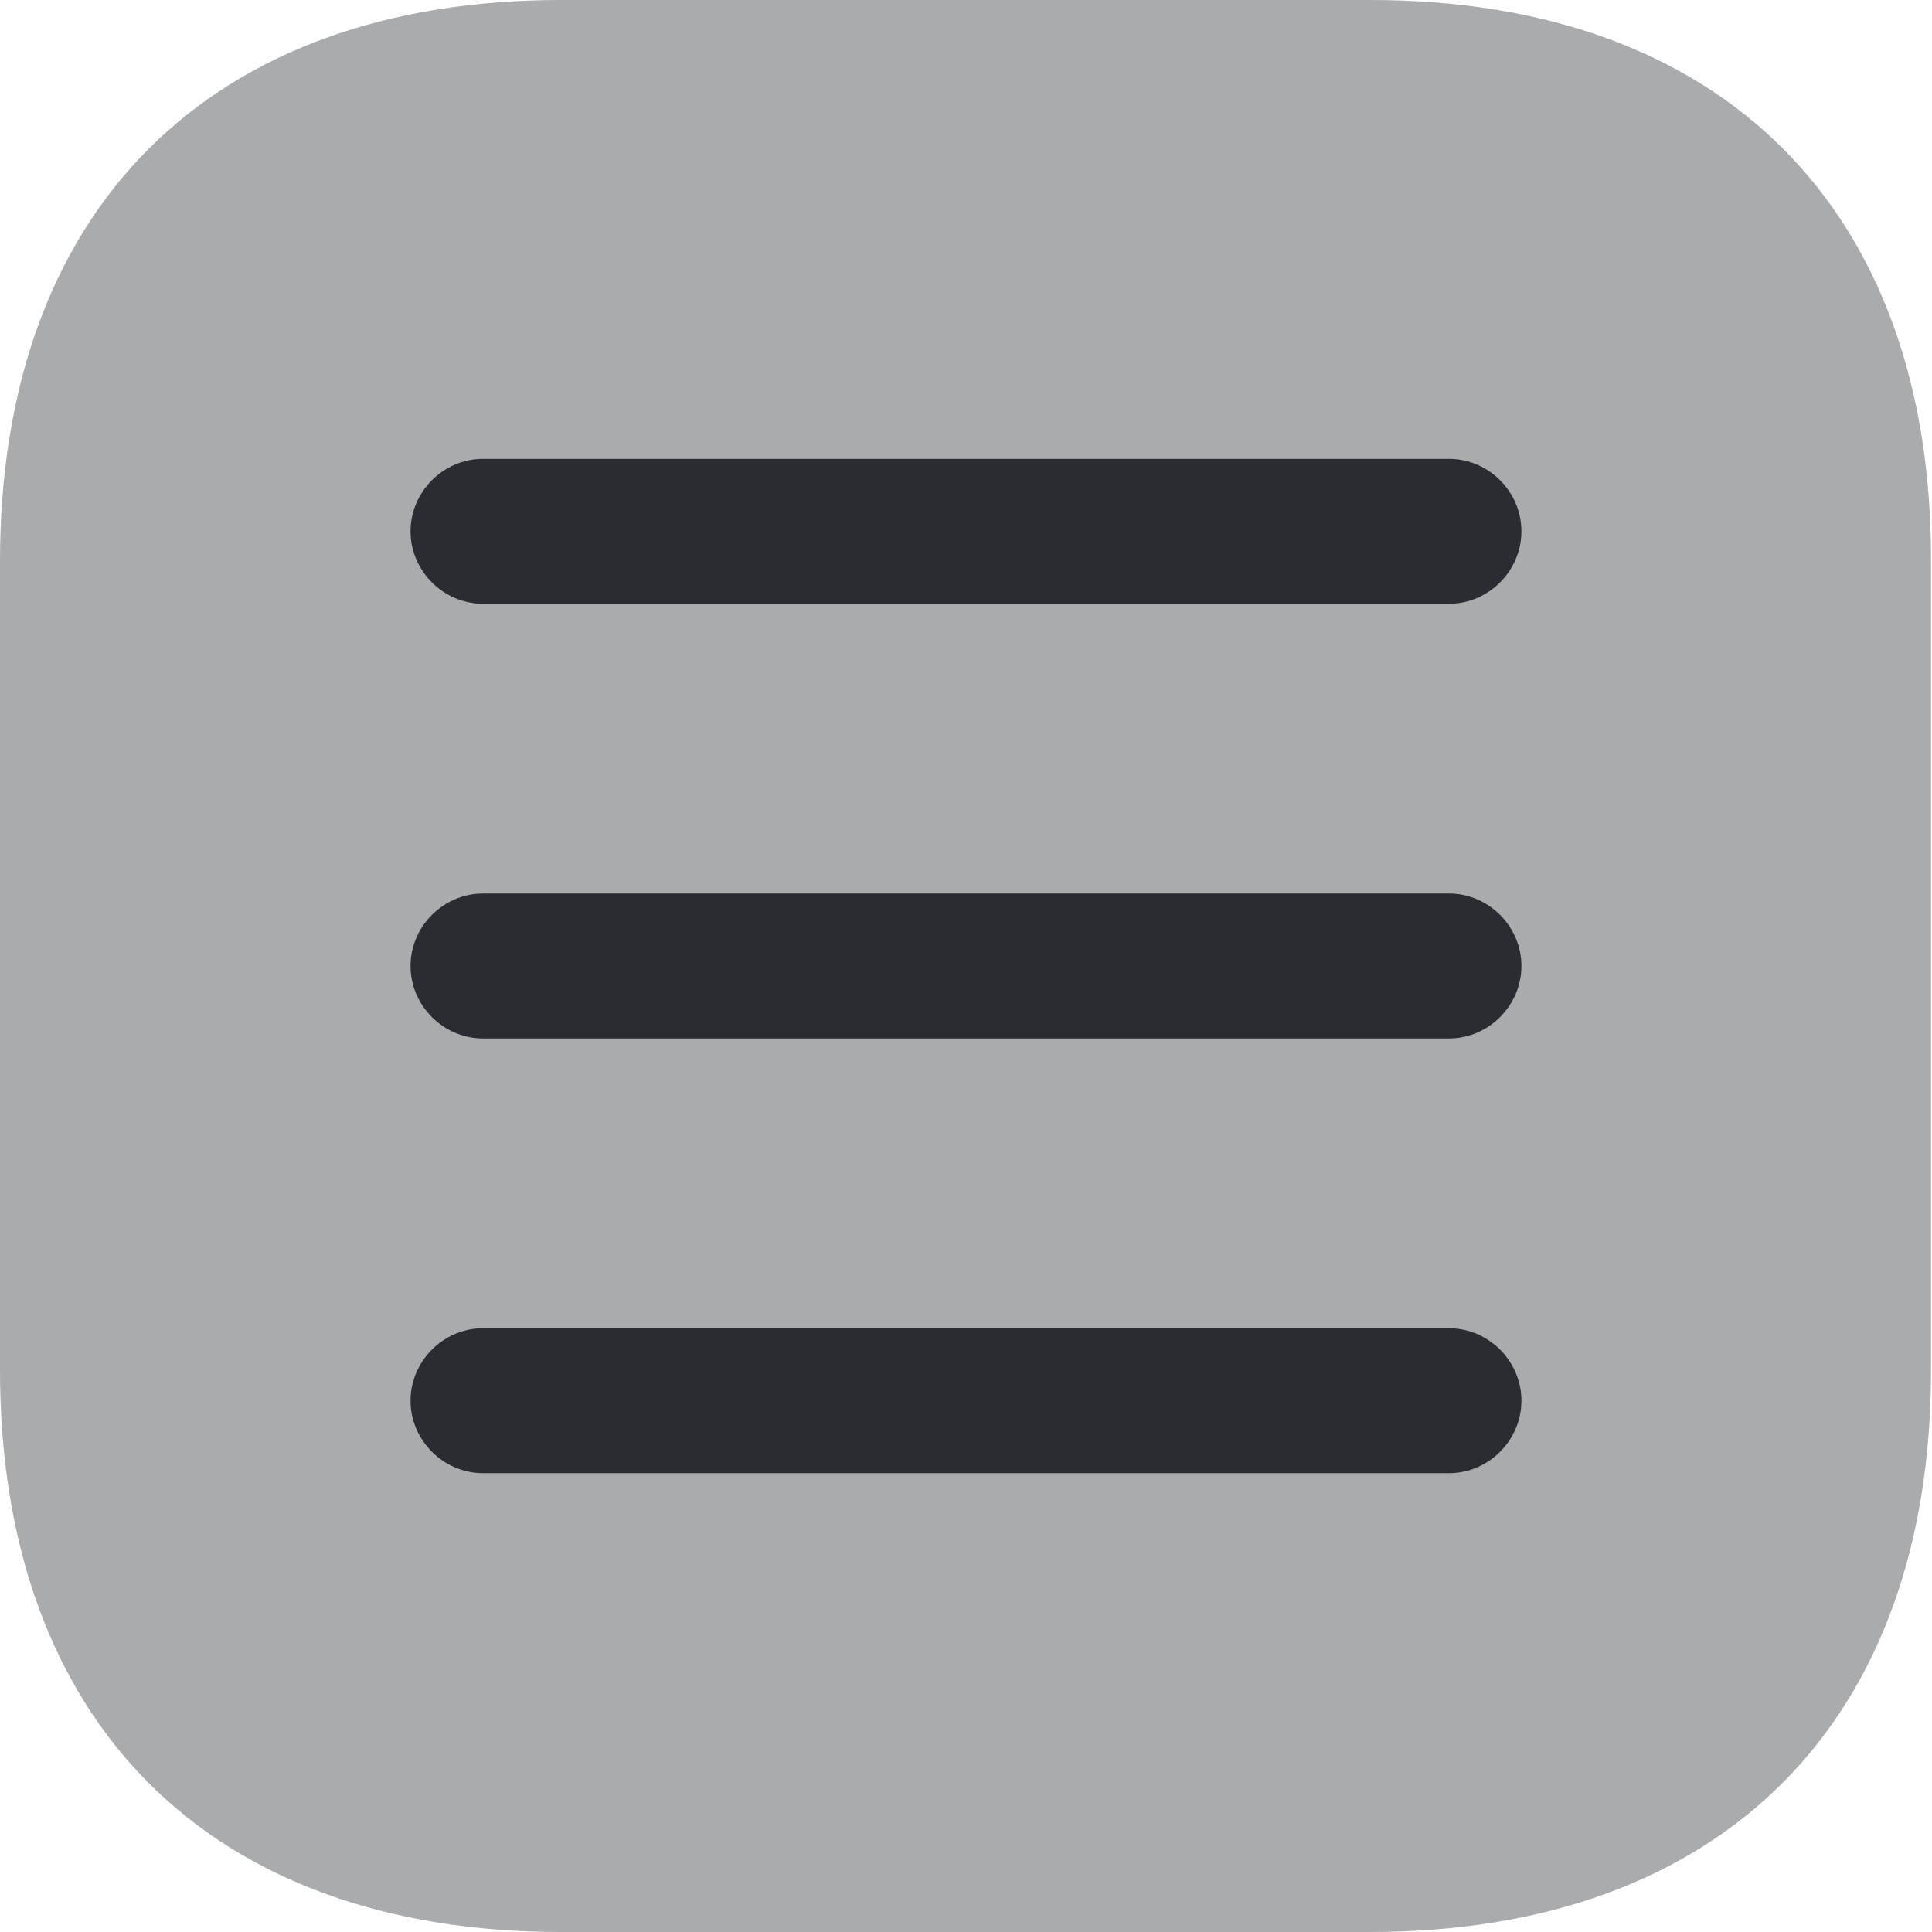
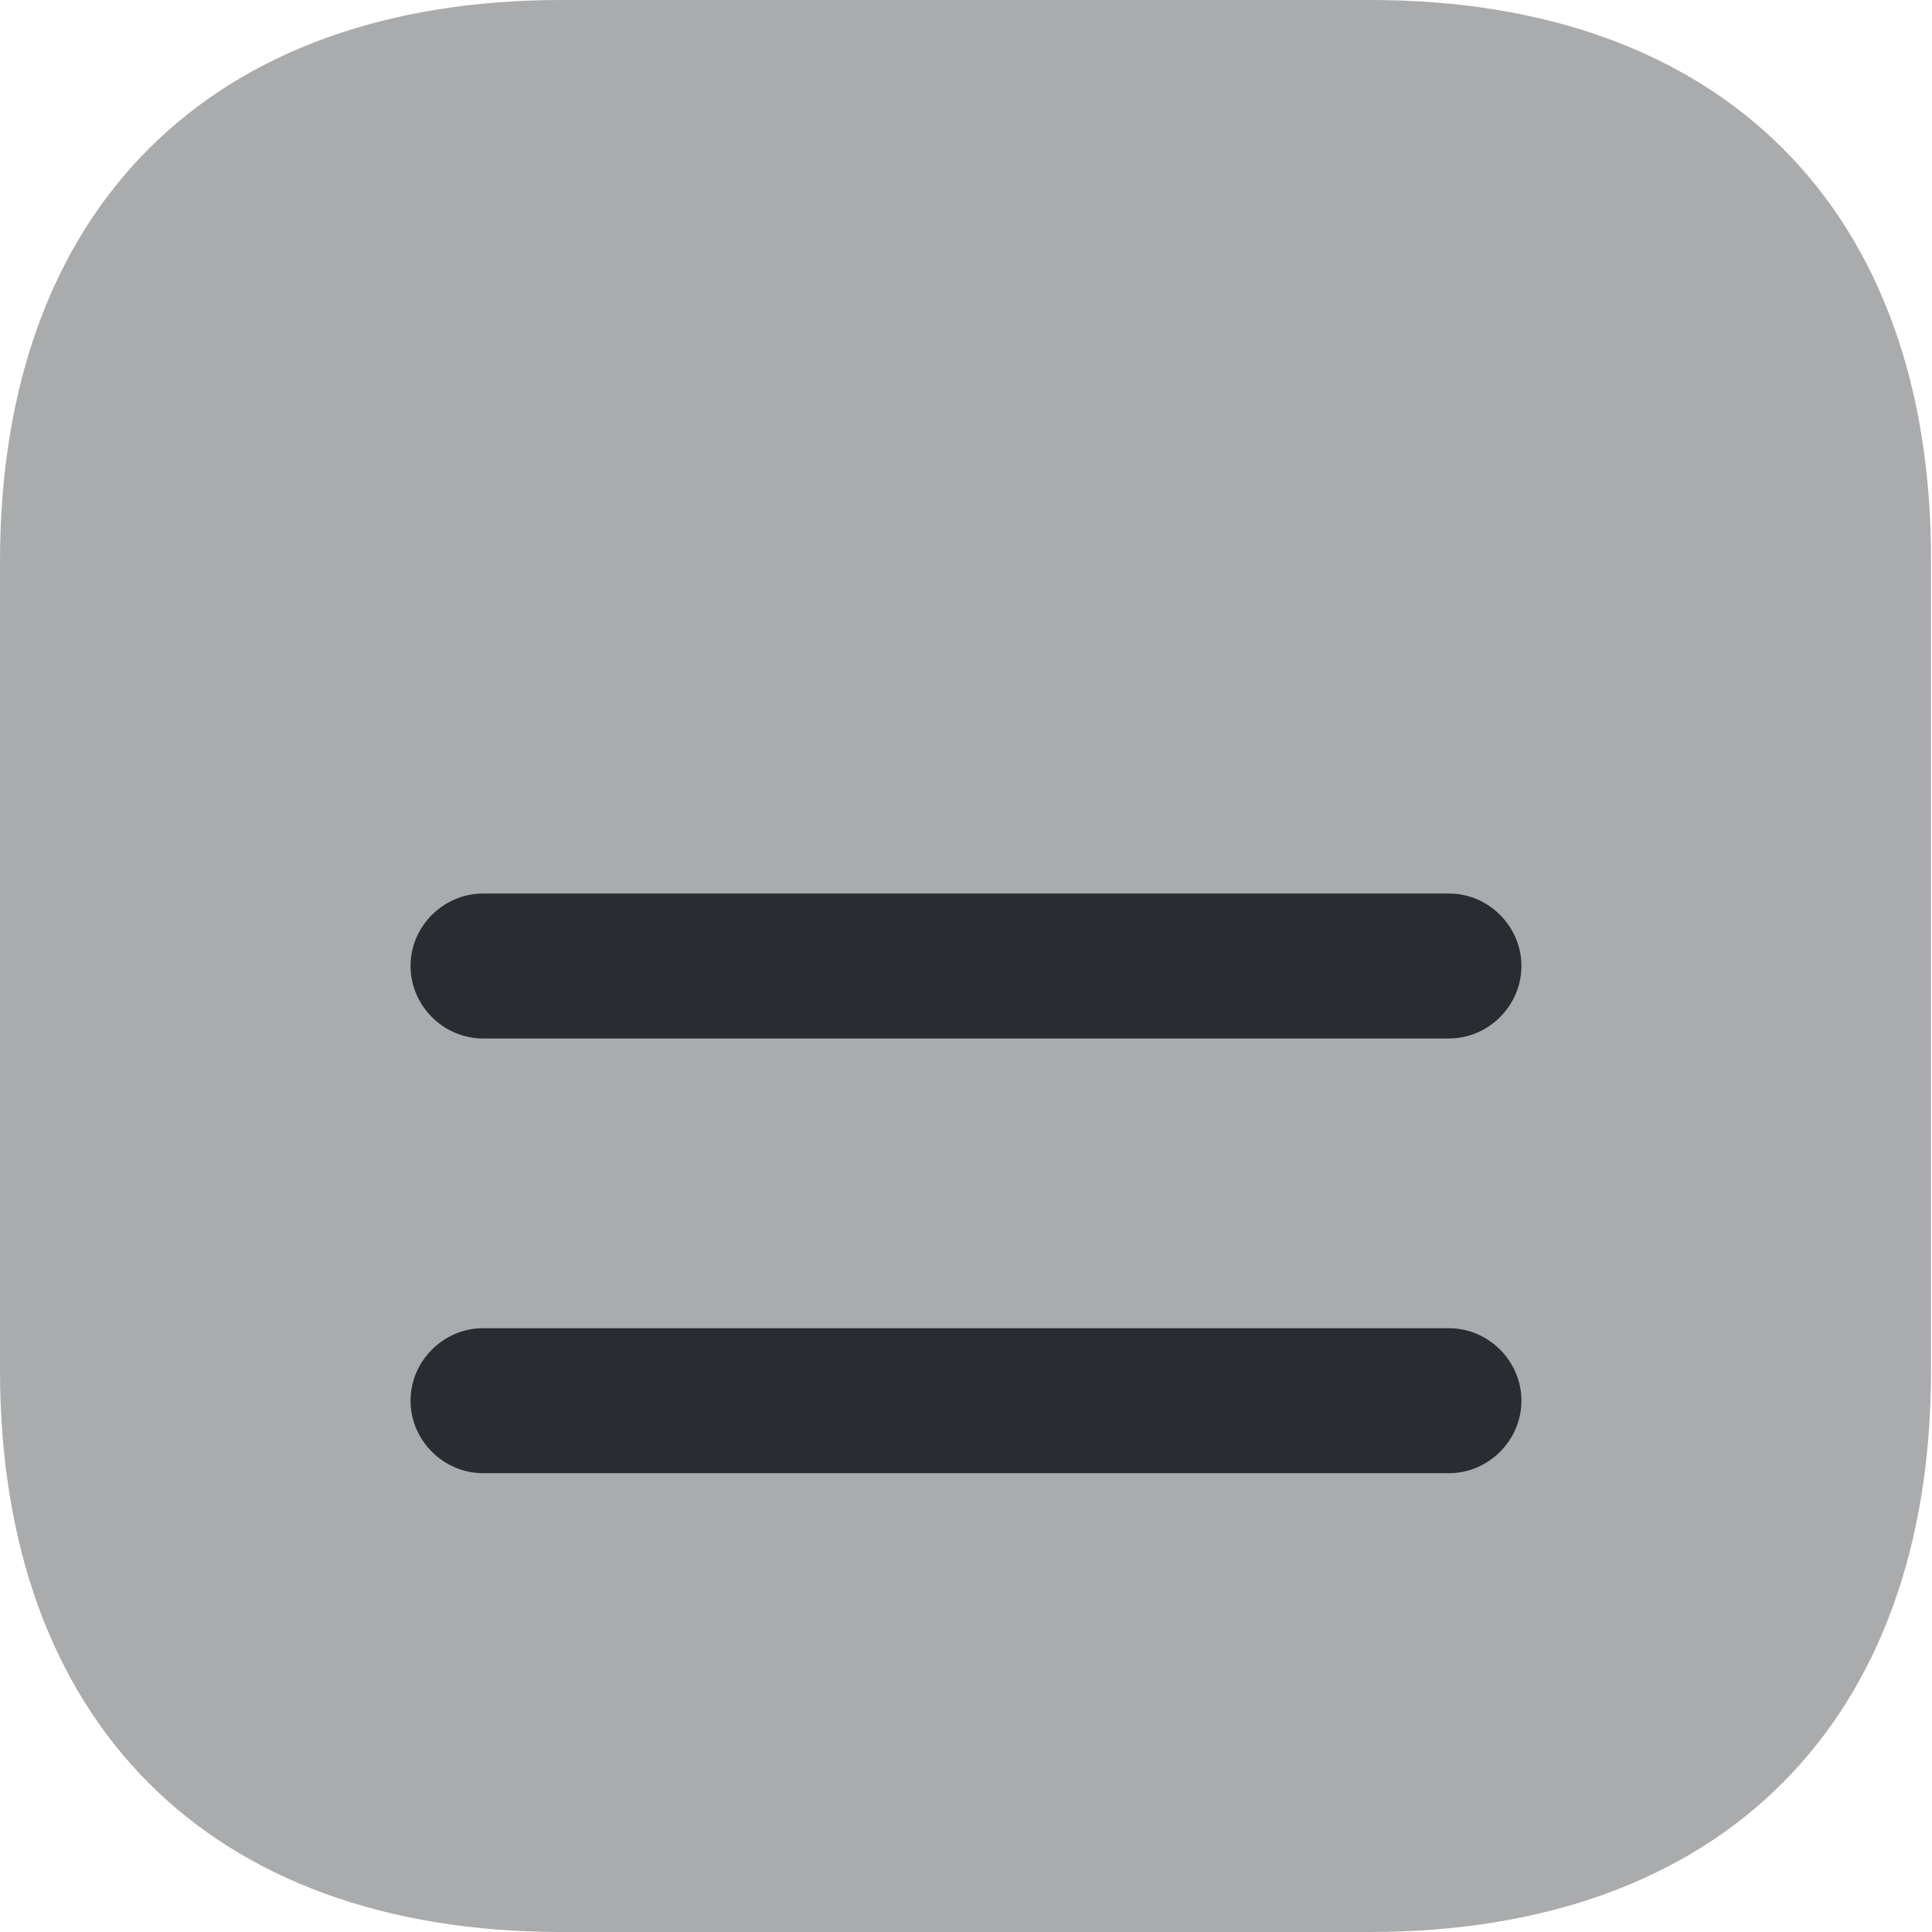
<svg xmlns="http://www.w3.org/2000/svg" width="43" height="43" viewBox="0 0 43 43" fill="none">
  <path opacity="0.4" d="M30.509 0H12.492C4.665 0 0 4.665 0 12.492V30.487C0 38.334 4.665 43 12.492 43H30.487C38.313 43 42.978 38.334 42.978 30.509V12.492C43 4.665 38.334 0 30.509 0Z" fill="#292D32" />
-   <path d="M32.25 13.438H10.75C9.868 13.438 9.137 12.707 9.137 11.825C9.137 10.944 9.868 10.213 10.75 10.213H32.25C33.132 10.213 33.862 10.944 33.862 11.825C33.862 12.707 33.132 13.438 32.25 13.438Z" fill="#292D32" />
  <path d="M32.25 23.113H10.75C9.868 23.113 9.137 22.381 9.137 21.5C9.137 20.619 9.868 19.887 10.75 19.887H32.25C33.132 19.887 33.862 20.619 33.862 21.5C33.862 22.381 33.132 23.113 32.25 23.113Z" fill="#292D32" />
  <path d="M32.25 32.788H10.75C9.868 32.788 9.137 32.056 9.137 31.175C9.137 30.294 9.868 29.562 10.75 29.562H32.25C33.132 29.562 33.862 30.294 33.862 31.175C33.862 32.056 33.132 32.788 32.25 32.788Z" fill="#292D32" />
</svg>